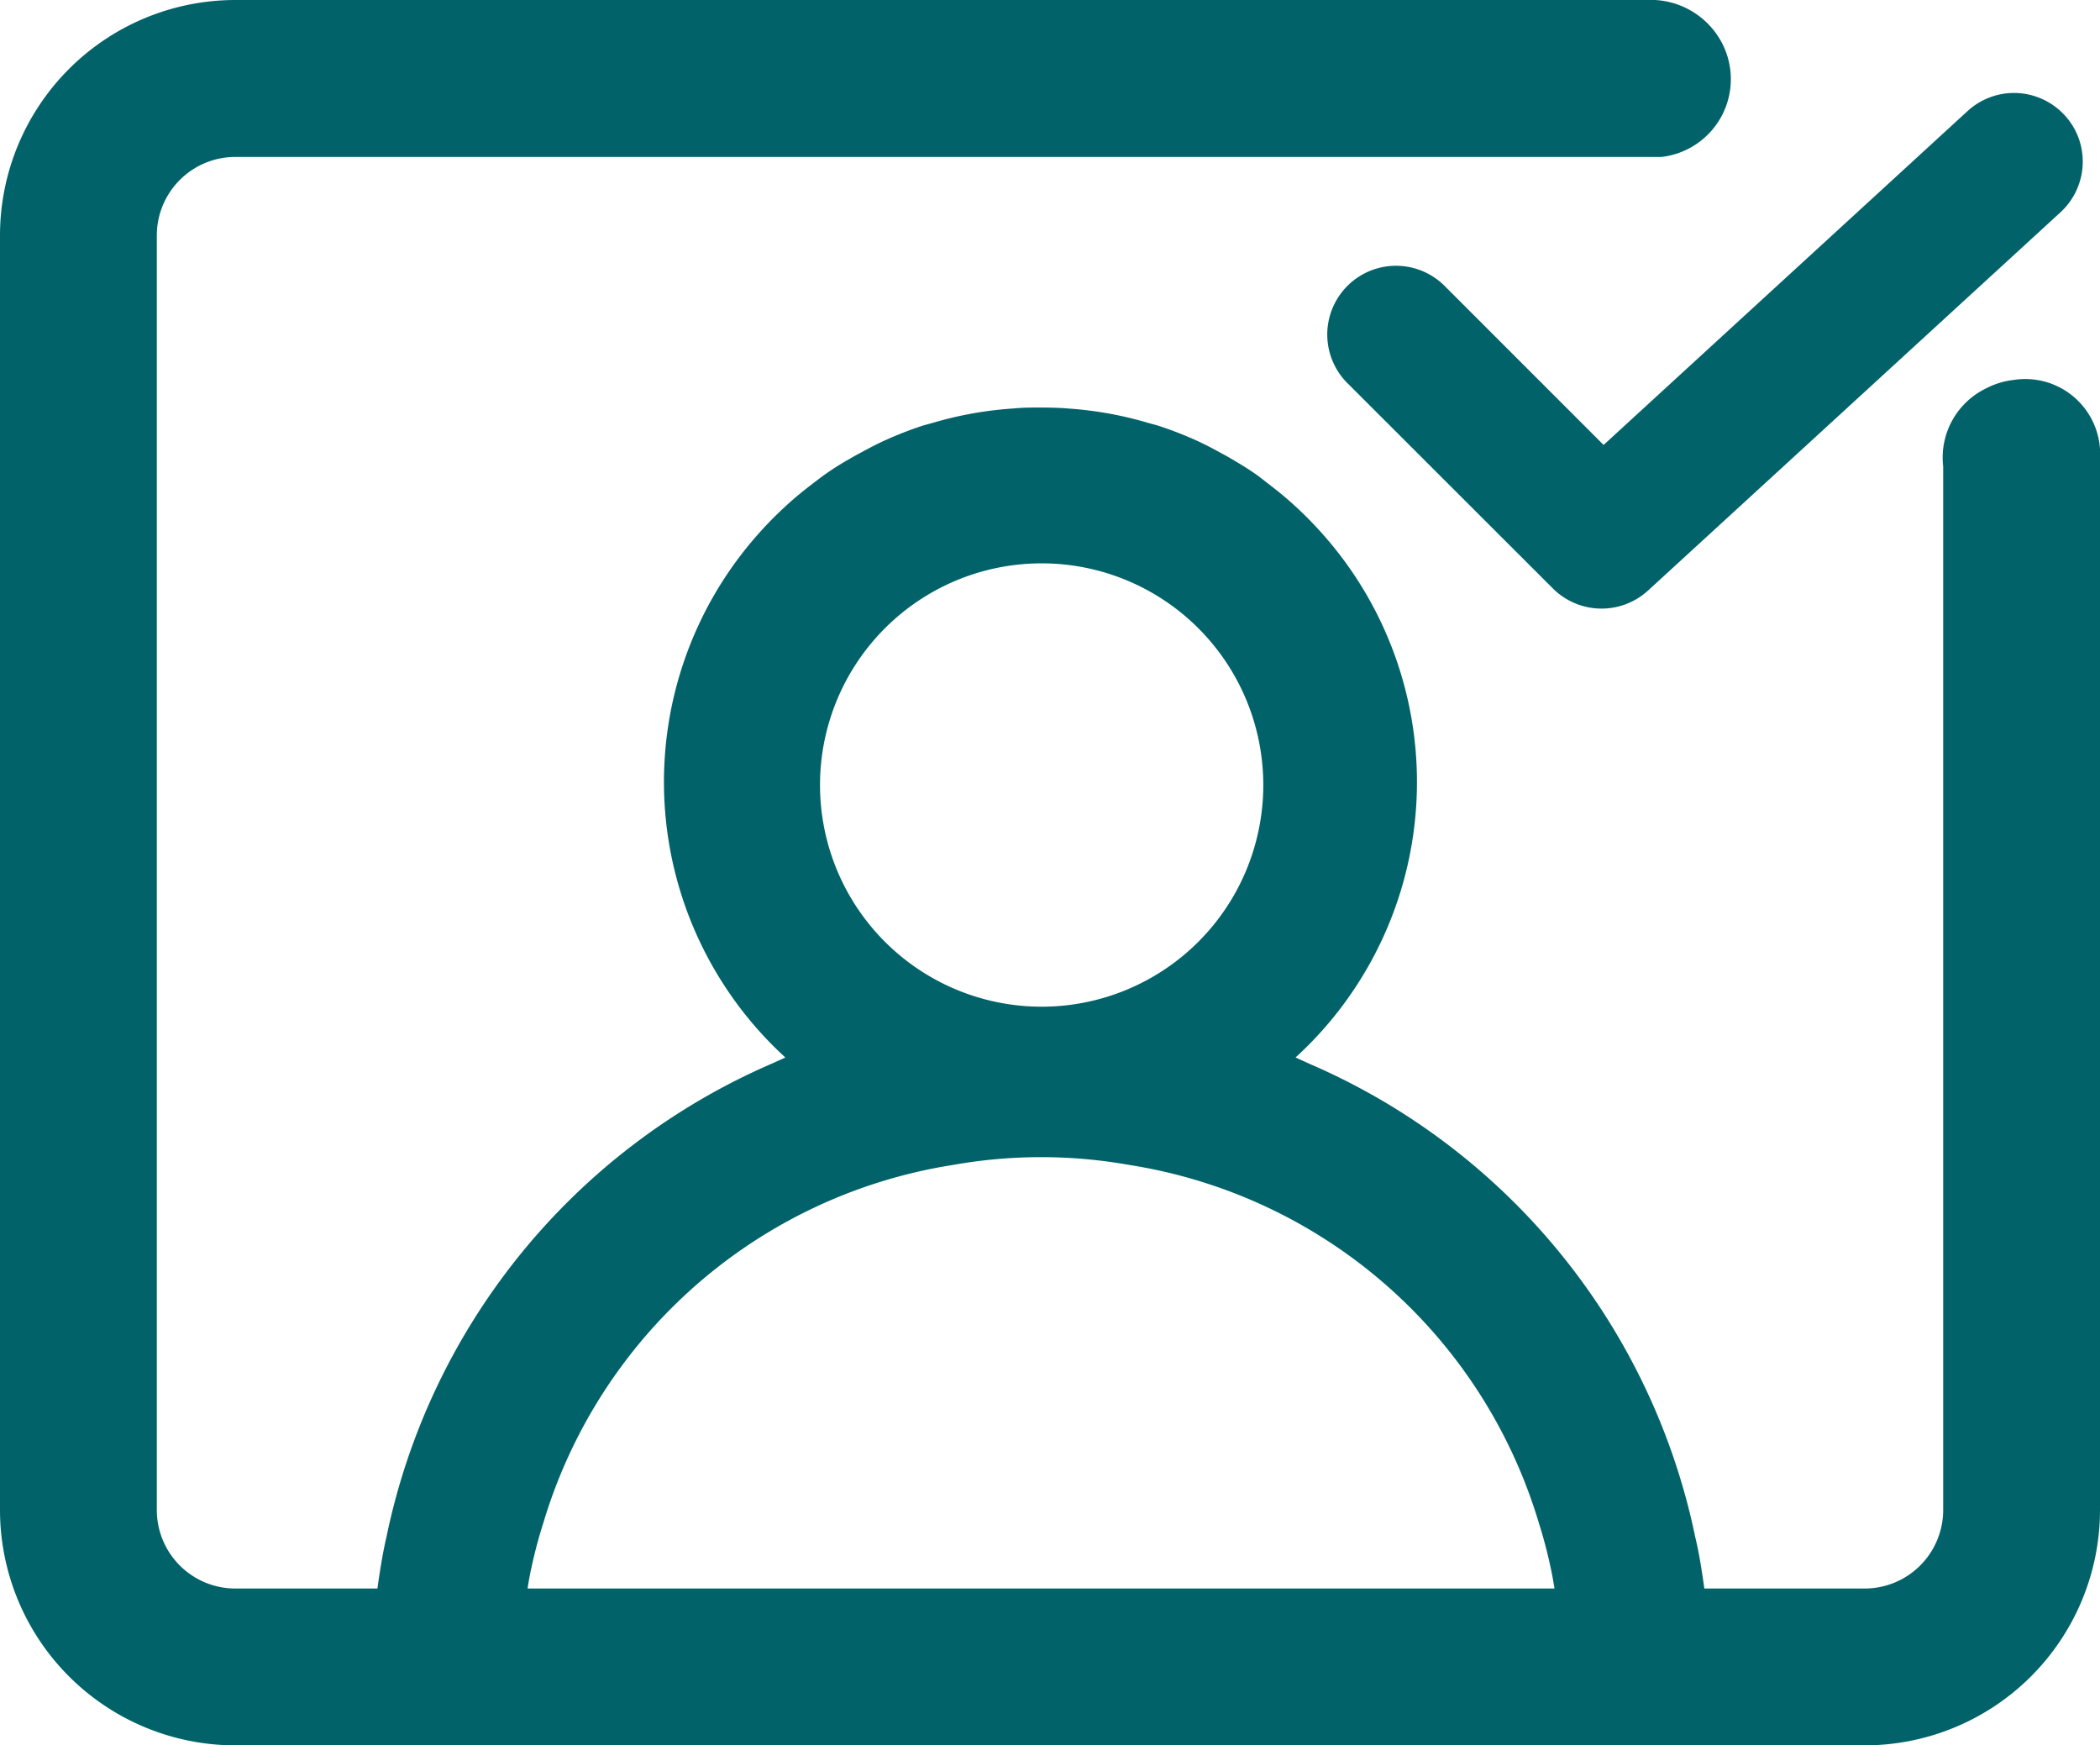
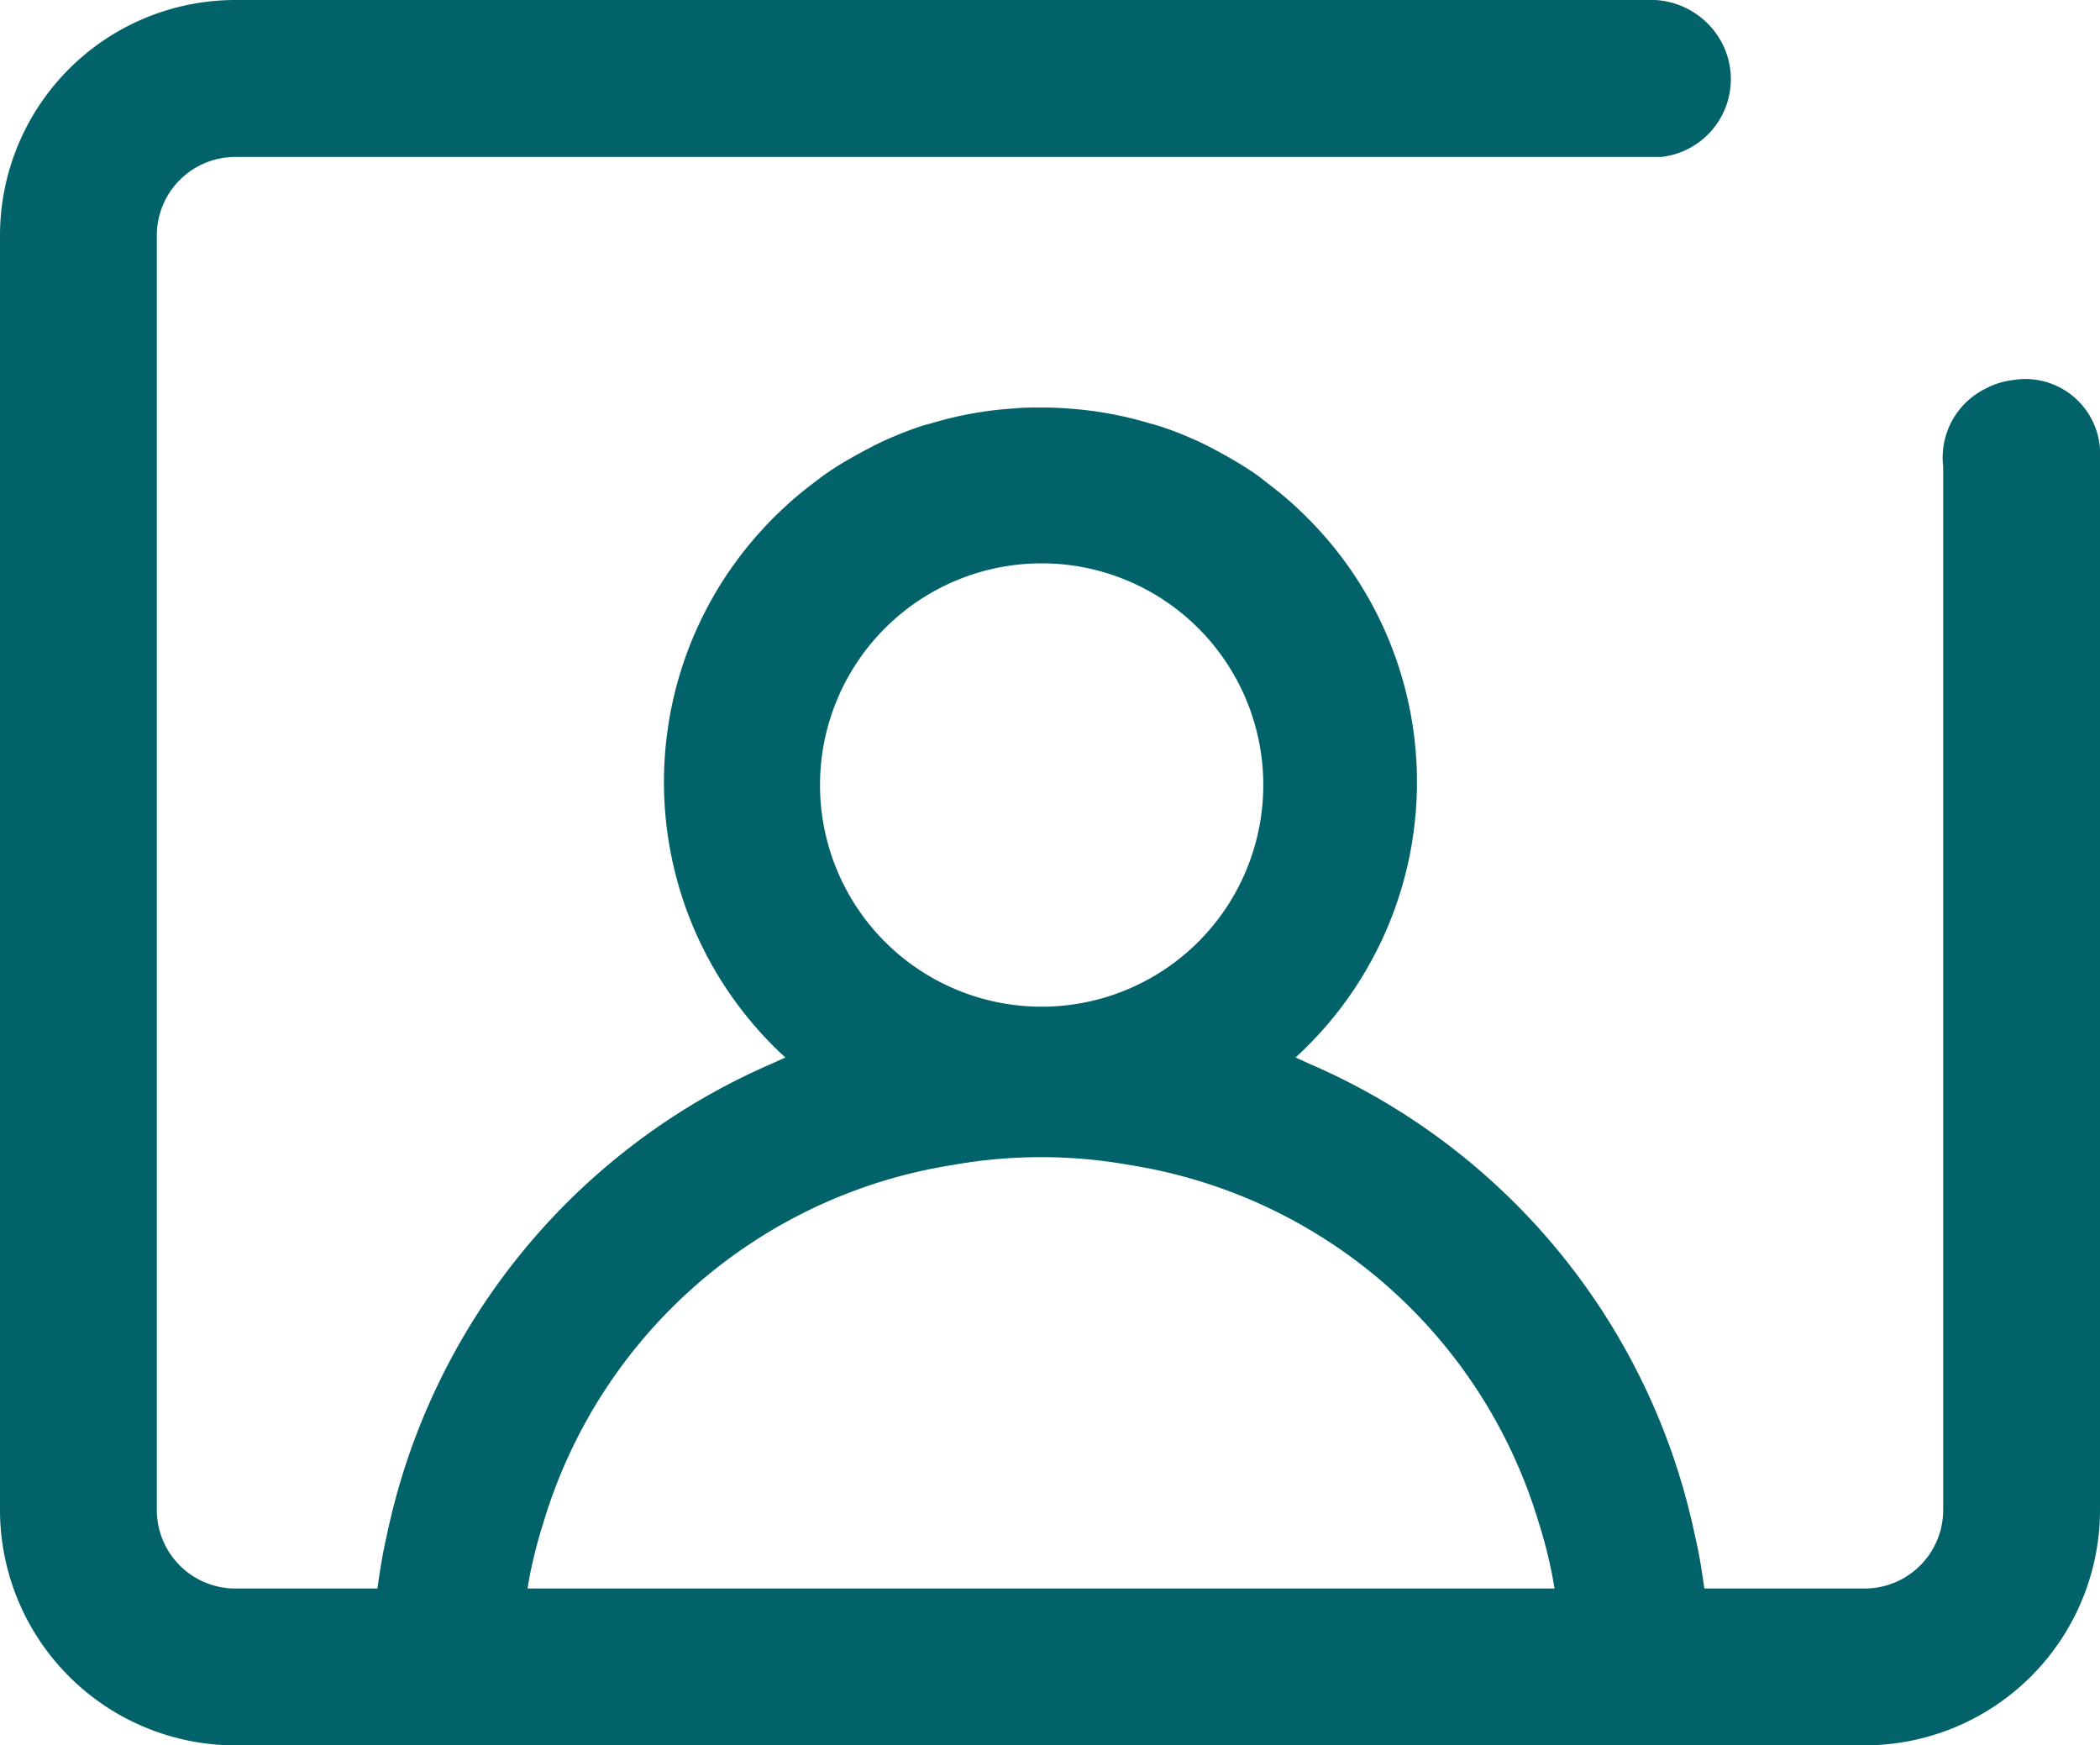
<svg xmlns="http://www.w3.org/2000/svg" id="checkuser_icon" width="46.04" height="38.258" viewBox="0 0 46.04 38.258">
  <defs>
    <clipPath id="clip-path">
      <rect id="Rectángulo_161" data-name="Rectángulo 161" width="46.04" height="38.258" transform="translate(0 0)" fill="#016369" />
    </clipPath>
  </defs>
  <g id="Grupo_585" data-name="Grupo 585" transform="translate(0 0)" clip-path="url(#clip-path)">
-     <path id="Trazado_497" data-name="Trazado 497" d="M31.656,6.252a1.507,1.507,0,0,0-2.131,2.131L34.046,12.9a1.511,1.511,0,0,0,2.085.045l9.041-8.29a1.509,1.509,0,0,0,.4-1.626,1.512,1.512,0,0,0-1.351-.99,1.508,1.508,0,0,0-1.084.395L35.157,9.753Z" fill="#016369" />
    <path id="Trazado_498" data-name="Trazado 498" d="M44.148,8.328a1.713,1.713,0,0,0-.593.179,1.686,1.686,0,0,0-.953,1.719V33.1a1.722,1.722,0,0,1-1.719,1.72H37.366c-.054-.379-.11-.756-.2-1.129a14.5,14.5,0,0,0-8.463-10.375l-.3-.136a8.178,8.178,0,0,0,.617-11.448l-.032-.036a8.168,8.168,0,0,0-.6-.608c-.178-.166-.366-.318-.558-.466-.1-.075-.194-.155-.295-.225-.175-.123-.356-.233-.541-.341-.079-.047-.161-.091-.242-.135-.182-.1-.363-.195-.553-.279a7.971,7.971,0,0,0-.8-.309c-.072-.022-.144-.04-.216-.06a8.073,8.073,0,0,0-1.73-.316l-.143-.011c-.165-.009-.33-.013-.5-.013s-.332,0-.5.013l-.143.011a8.093,8.093,0,0,0-1.731.316c-.072.02-.144.038-.216.06a8.049,8.049,0,0,0-.794.309c-.191.084-.371.181-.553.279-.082.044-.163.088-.242.135a6.13,6.13,0,0,0-.541.341c-.1.07-.2.15-.3.225-.192.148-.38.3-.558.466a8.2,8.2,0,0,0-.6.608l-.031.035a8.181,8.181,0,0,0,.617,11.449l-.3.136A14.5,14.5,0,0,0,8.474,33.684c-.088.375-.145.755-.2,1.136H5.158a1.722,1.722,0,0,1-1.72-1.72V5.16a1.722,1.722,0,0,1,1.72-1.72H36.427A1.716,1.716,0,0,0,37.757.951,1.765,1.765,0,0,0,36.094,0H5.158A5.163,5.163,0,0,0,0,5.16V33.1a5.163,5.163,0,0,0,5.158,5.158H40.882A5.163,5.163,0,0,0,46.04,33.1V10.062a1.642,1.642,0,0,0-1.892-1.734m-26.17,8.867a4.859,4.859,0,1,1,0,.025ZM11.647,34.381a10.4,10.4,0,0,1,.269-1.012,11.182,11.182,0,0,1,8.966-7.832,11.029,11.029,0,0,1,3.886,0,11.179,11.179,0,0,1,8.965,7.832A10.4,10.4,0,0,1,34,34.381c.031.139.055.286.081.439H11.566c.025-.151.049-.3.081-.439" fill="#016369" />
  </g>
</svg>